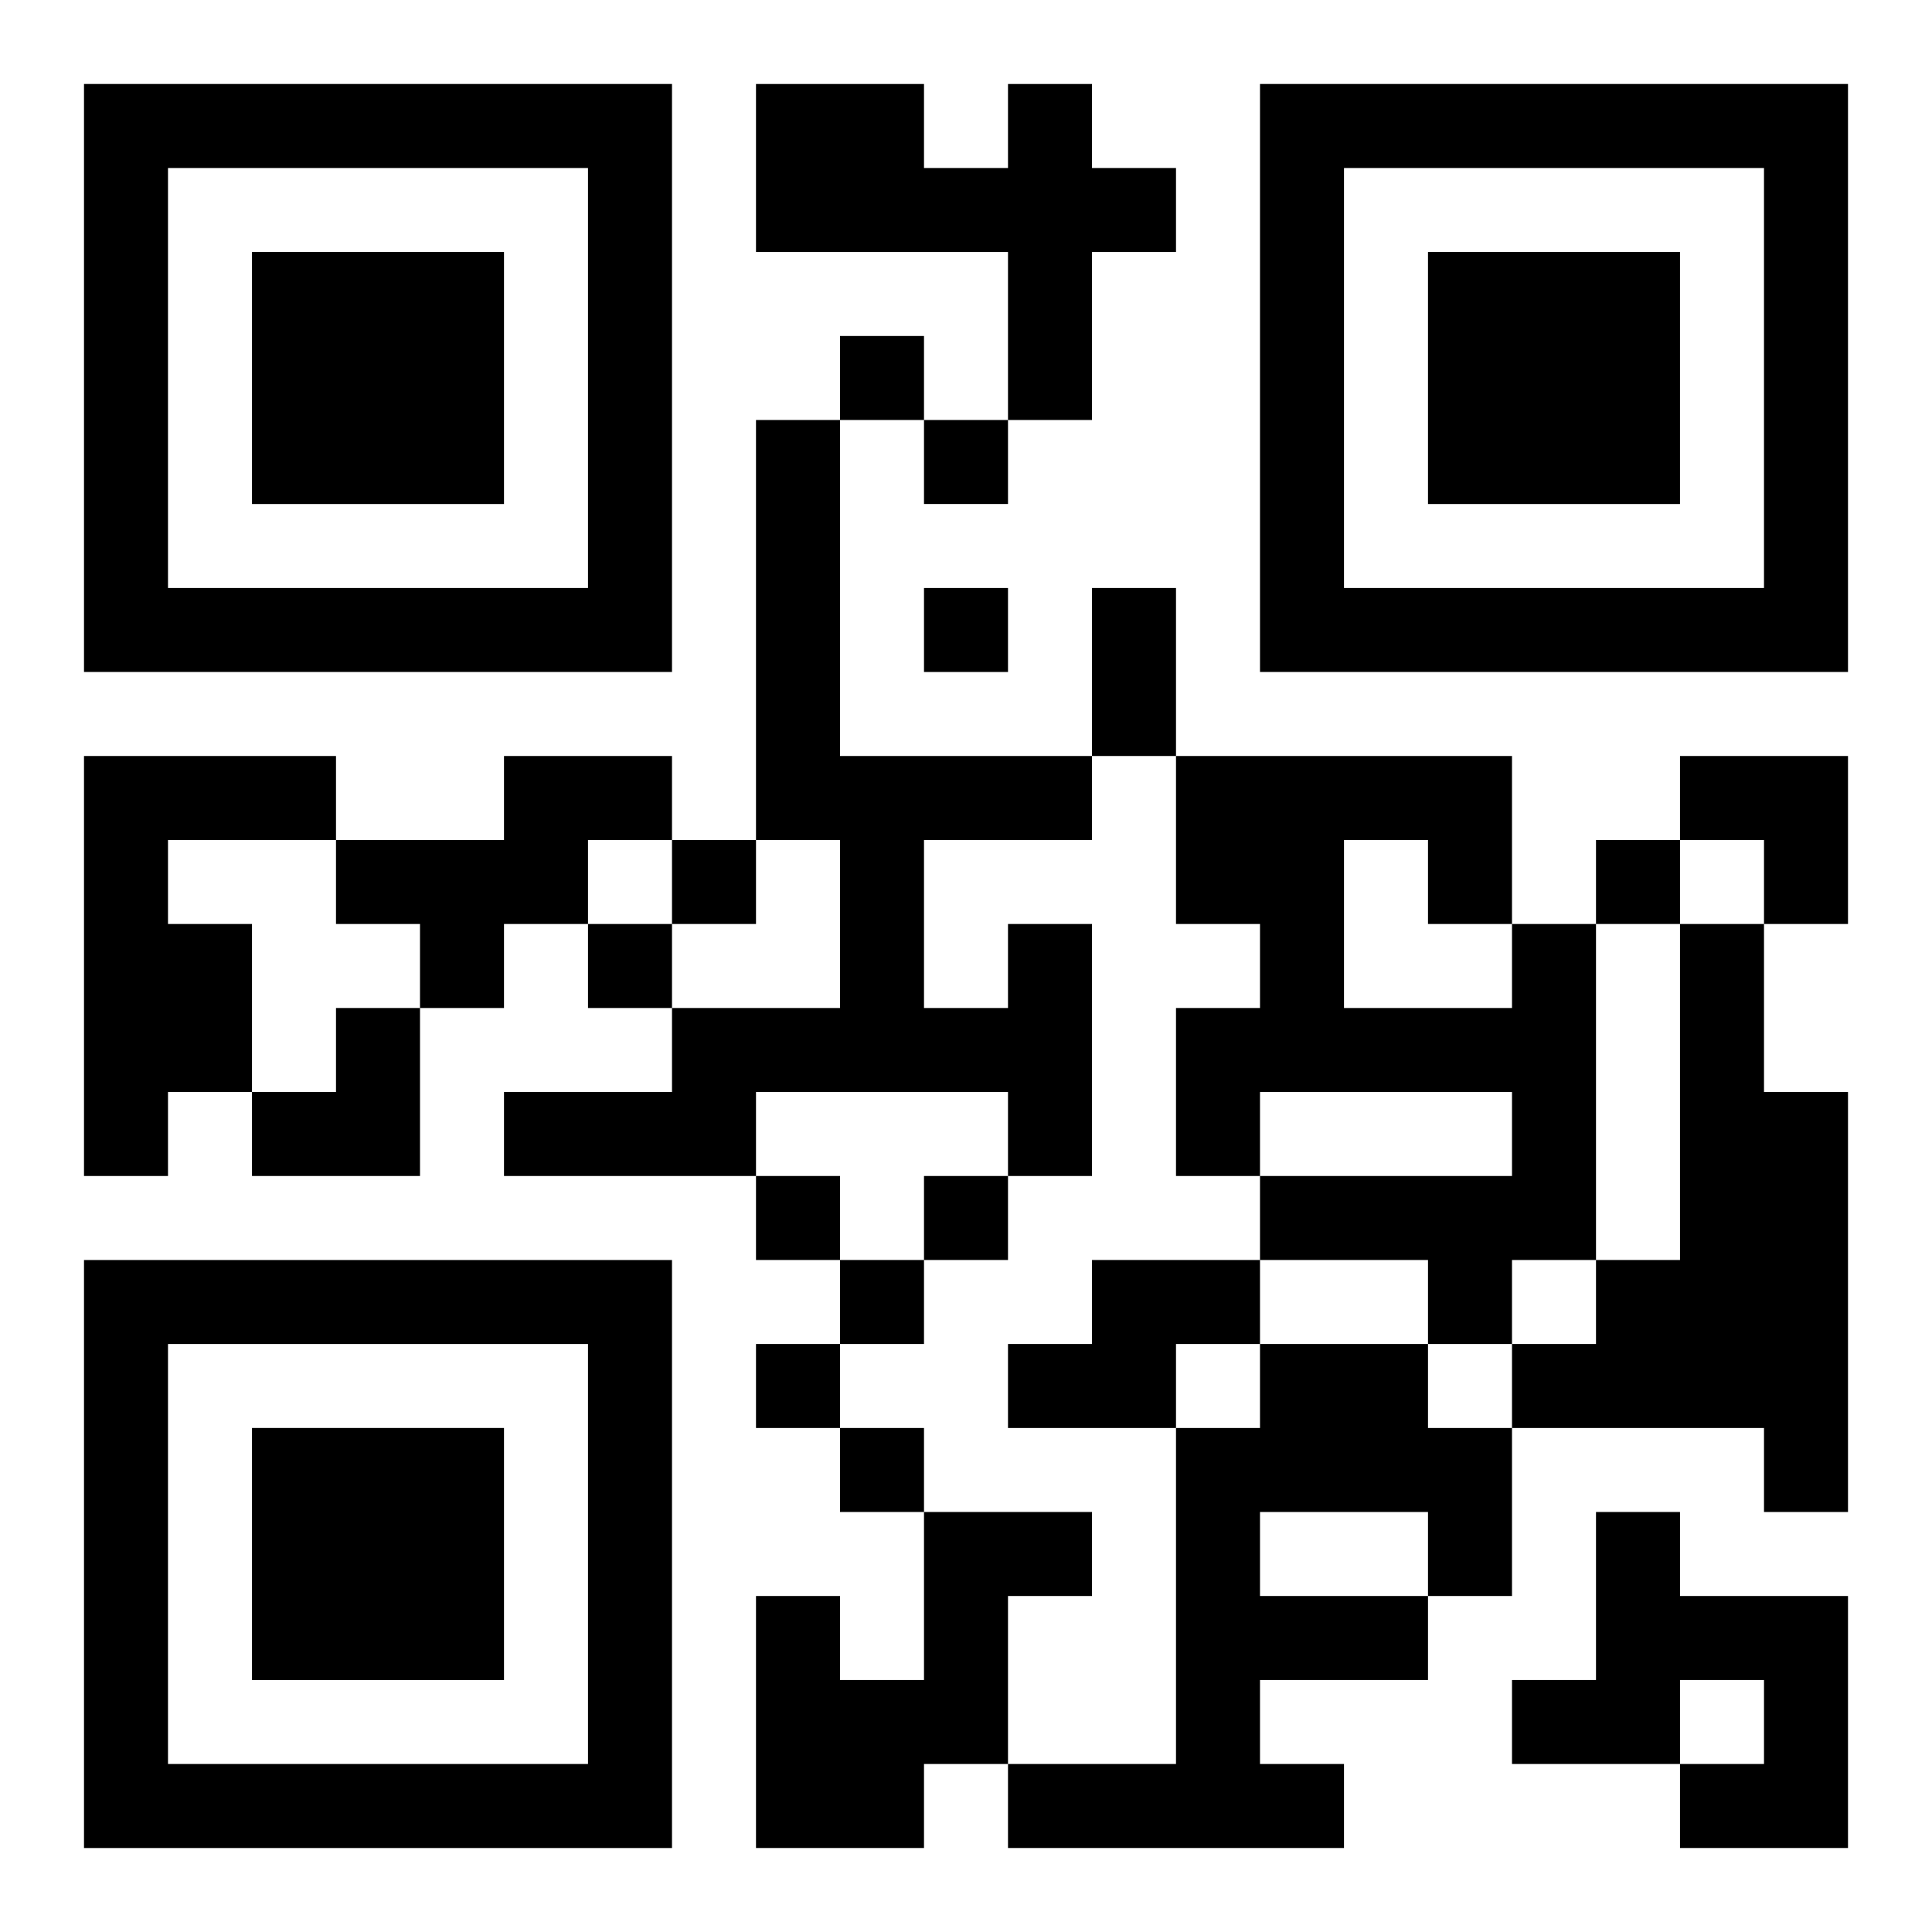
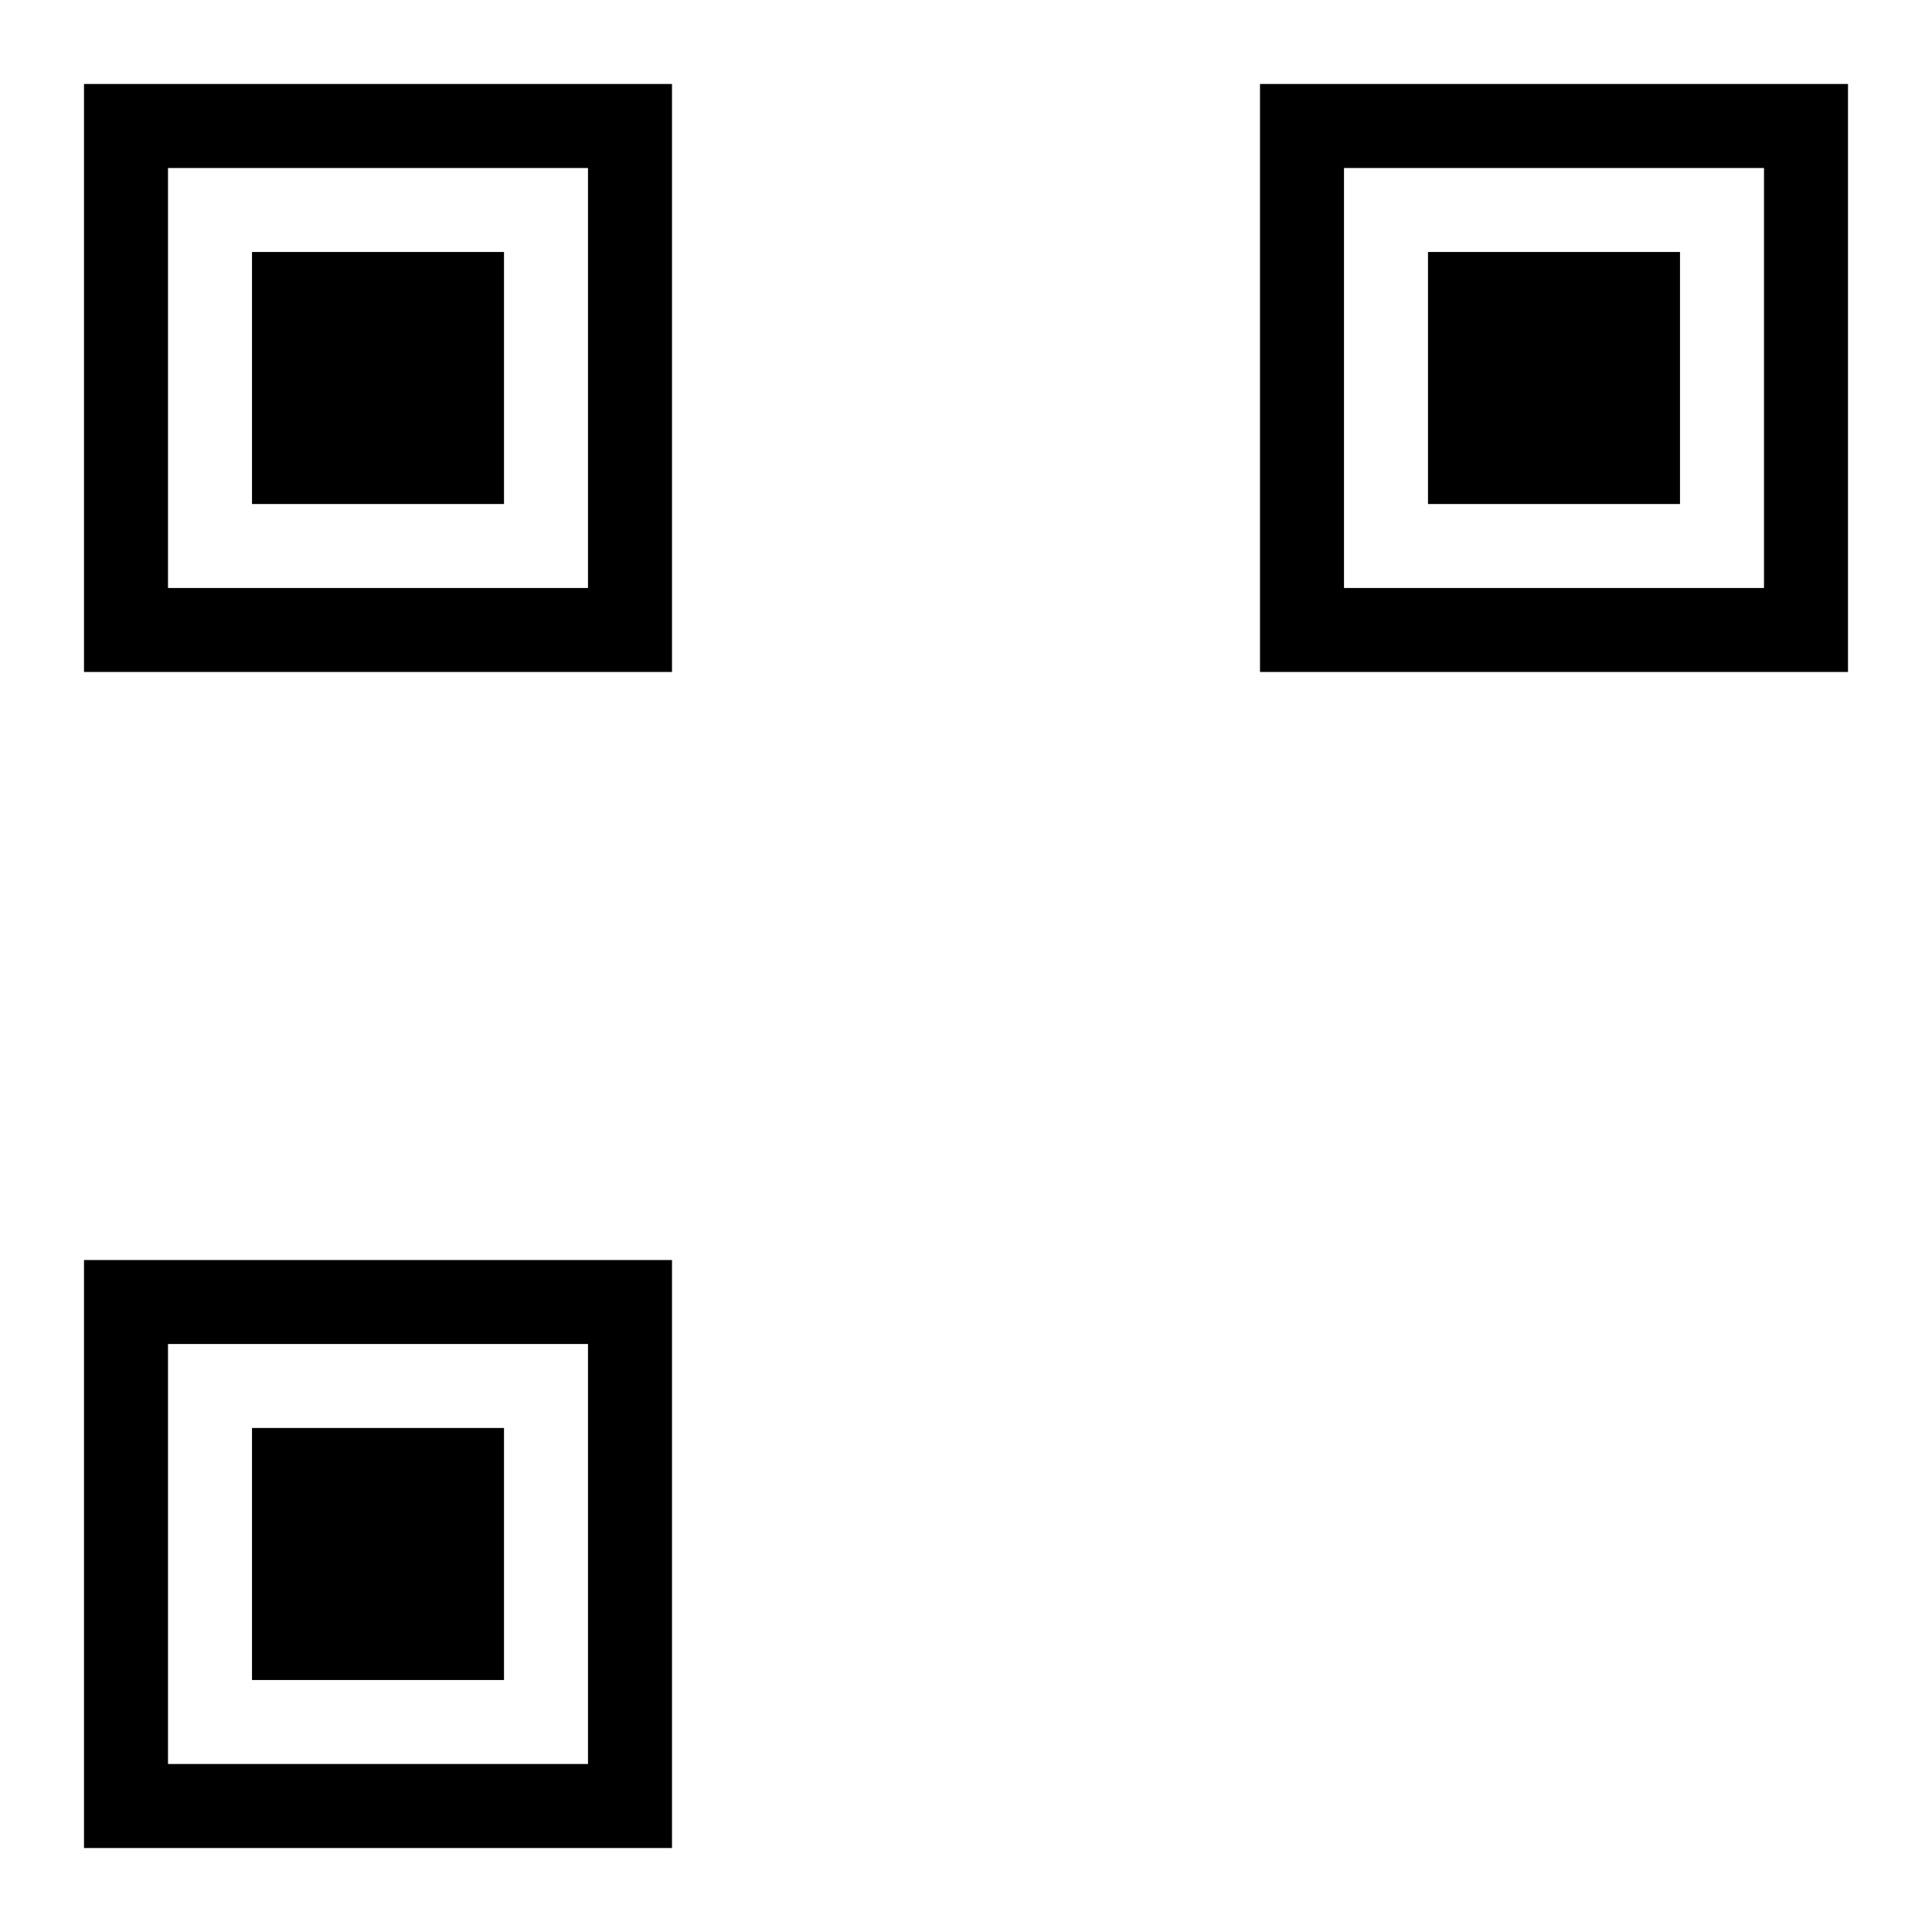
<svg xmlns="http://www.w3.org/2000/svg" xmlns:xlink="http://www.w3.org/1999/xlink" width="250" height="250" baseProfile="full" version="1.1" viewBox="-1 -1 23 23">
  <symbol id="a">
    <path d="m0 7v7h7v-7h-7zm1 1h5v5h-5v-5zm1 1v3h3v-3h-3z" />
  </symbol>
  <use y="-7" xlink:href="#a" />
  <use y="7" xlink:href="#a" />
  <use x="14" y="-7" xlink:href="#a" />
-   <path d="m11 0h1v1h1v1h-1v2h-1v-2h-3v-2h2v1h1v-1m-11 8h3v1h-2v1h1v2h-1v1h-1v-5m5 0h2v1h-1v1h-1v1h-1v-1h-1v-1h2v-1m6 2h1v3h-1v-1h-3v1h-3v-1h2v-1h2v-2h-1v-5h1v4h3v1h-2v2h1v-1m6 0h1v4h-1v1h-1v-1h-2v-1h3v-1h-3v1h-1v-2h1v-1h-1v-2h4v2m-2-1v2h2v-1h-1v-1h-1m4 1h1v2h1v5h-1v-1h-3v-1h1v-1h1v-4m-7 4h2v1h-1v1h-2v-1h1v-1m2 1h2v1h1v2h-1v1h-2v1h1v1h-4v-1h2v-4h1v-1m0 2v1h2v-1h-2m-4 0h2v1h-1v2h-1v1h-2v-3h1v1h1v-2m8 0h1v1h2v3h-2v-1h1v-1h-1v1h-2v-1h1v-2m-9-14v1h1v-1h-1m1 1v1h1v-1h-1m0 2v1h1v-1h-1m-3 3v1h1v-1h-1m11 0v1h1v-1h-1m-12 1v1h1v-1h-1m2 3v1h1v-1h-1m2 0v1h1v-1h-1m-1 1v1h1v-1h-1m-1 1v1h1v-1h-1m1 1v1h1v-1h-1m3-10h1v2h-1v-2m7 2h2v2h-1v-1h-1zm-17 3m1 0h1v2h-2v-1h1z" />
</svg>